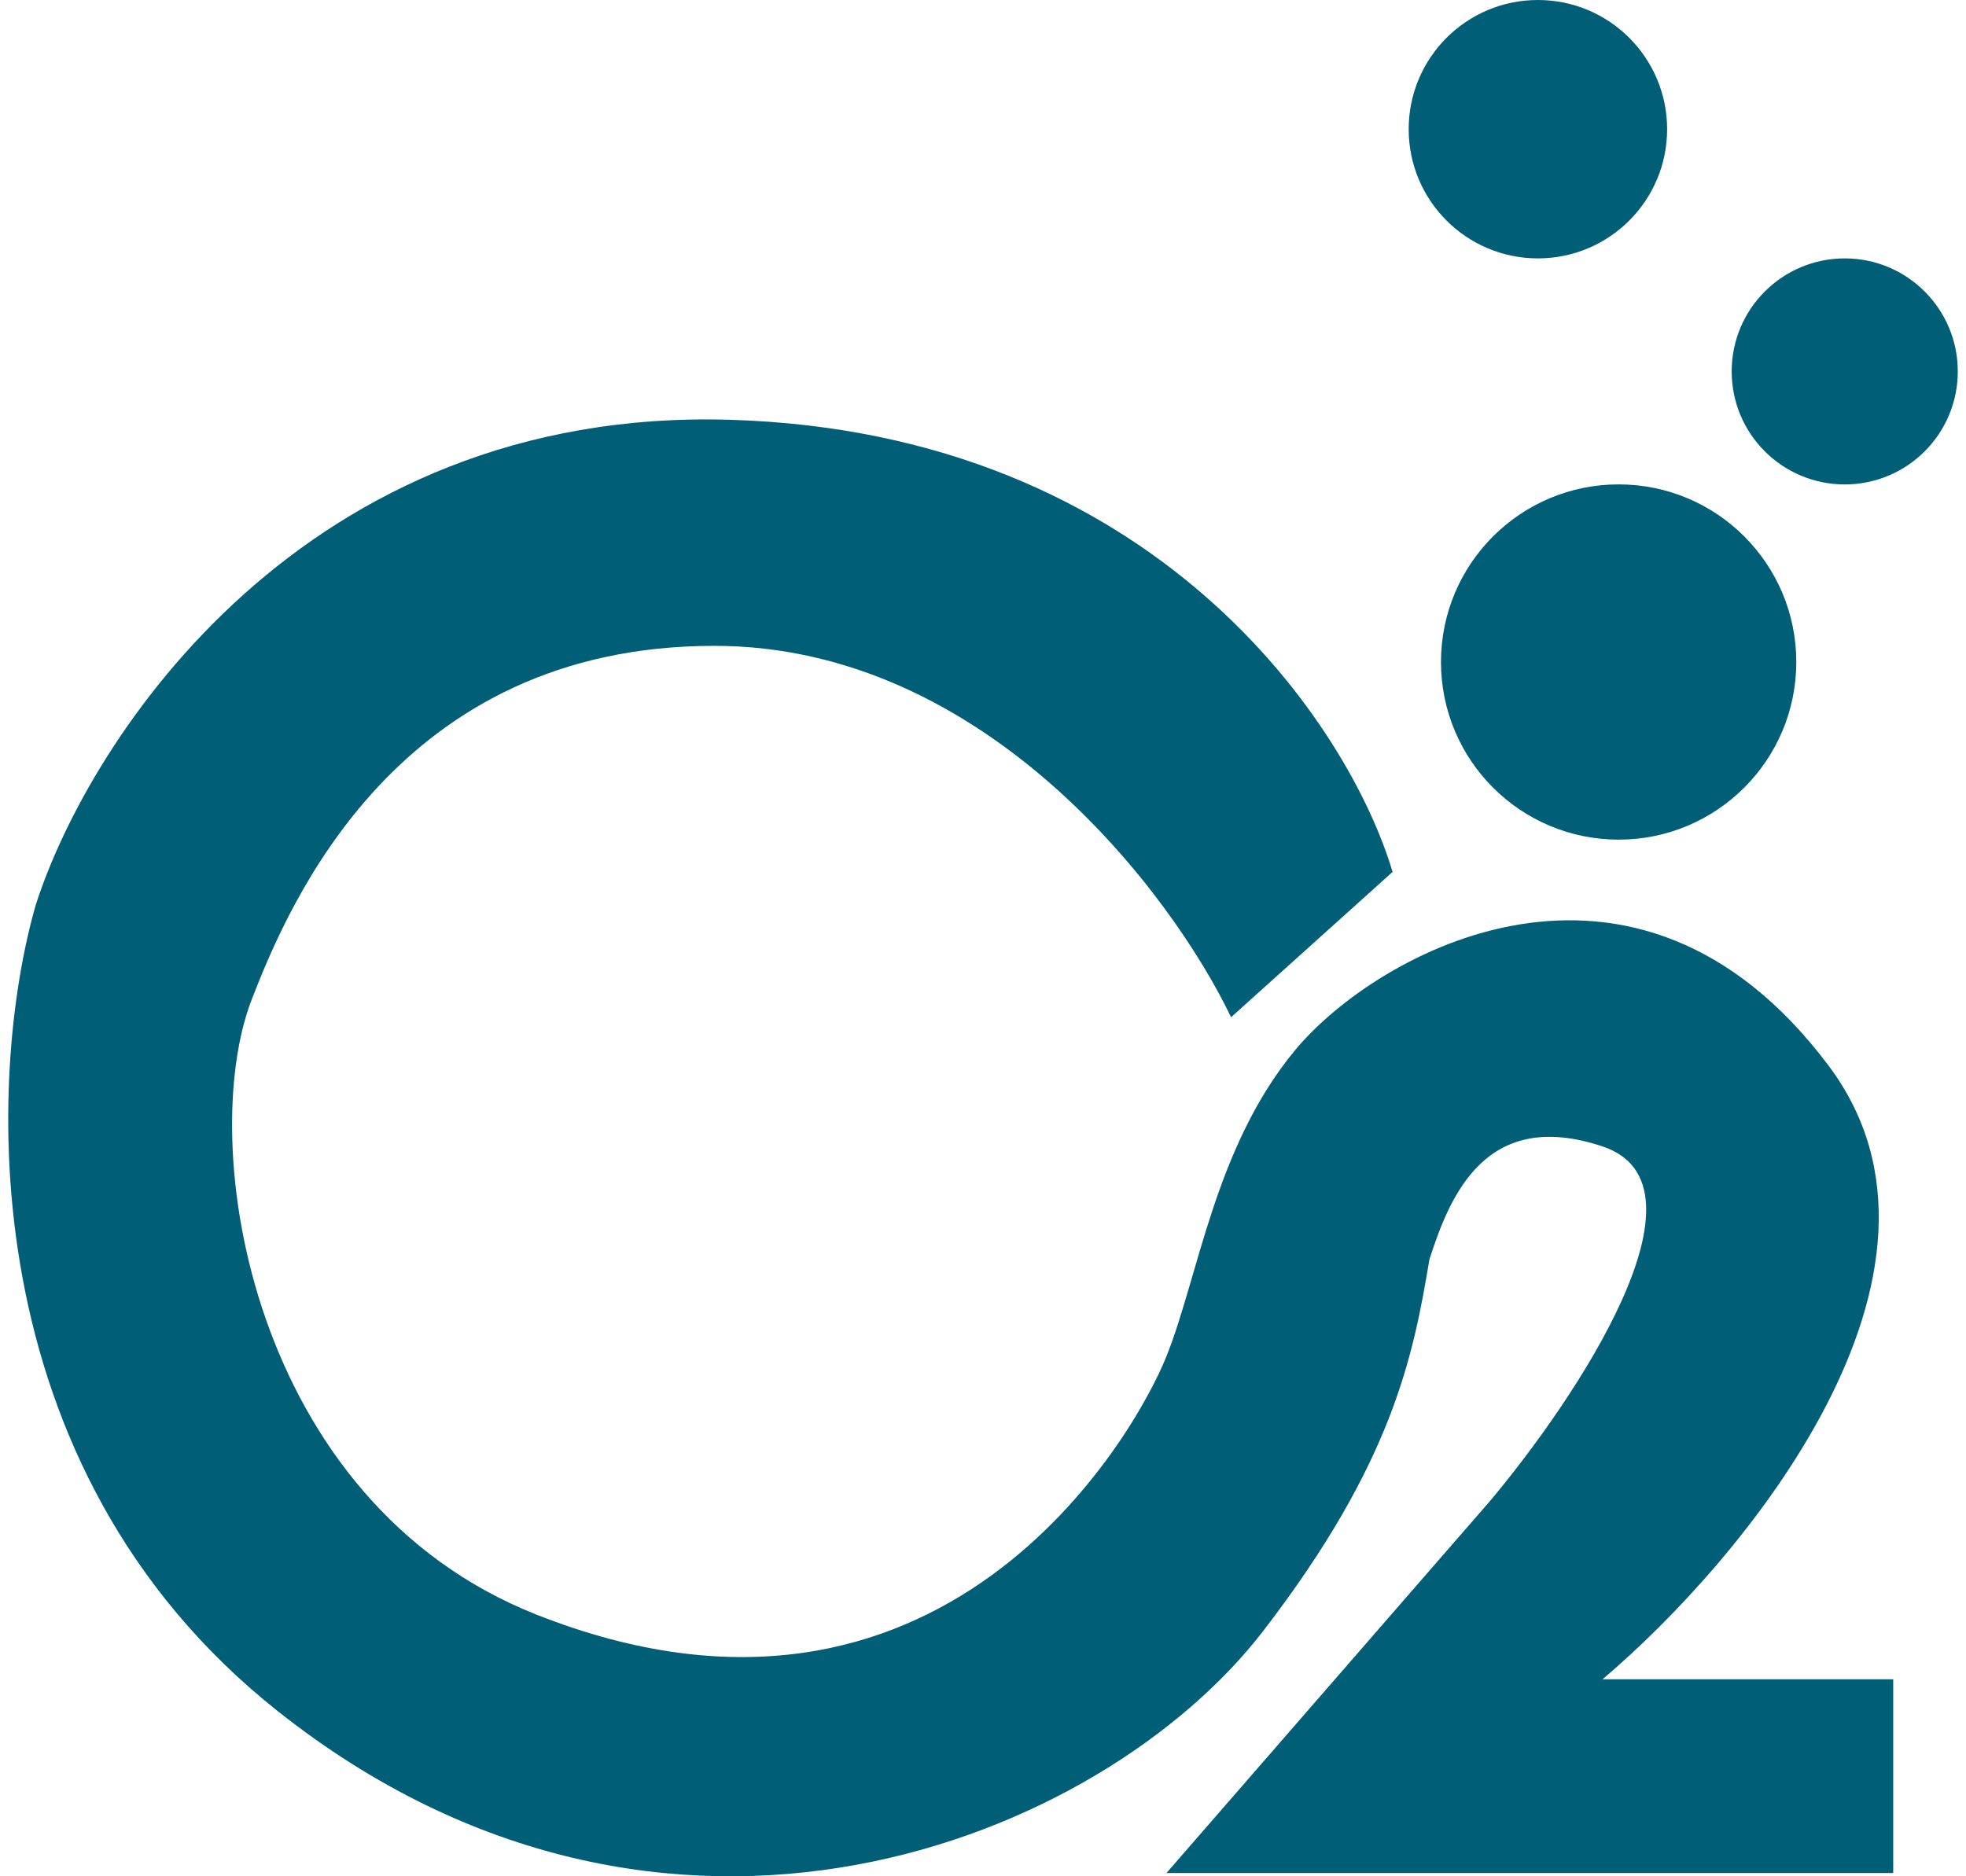
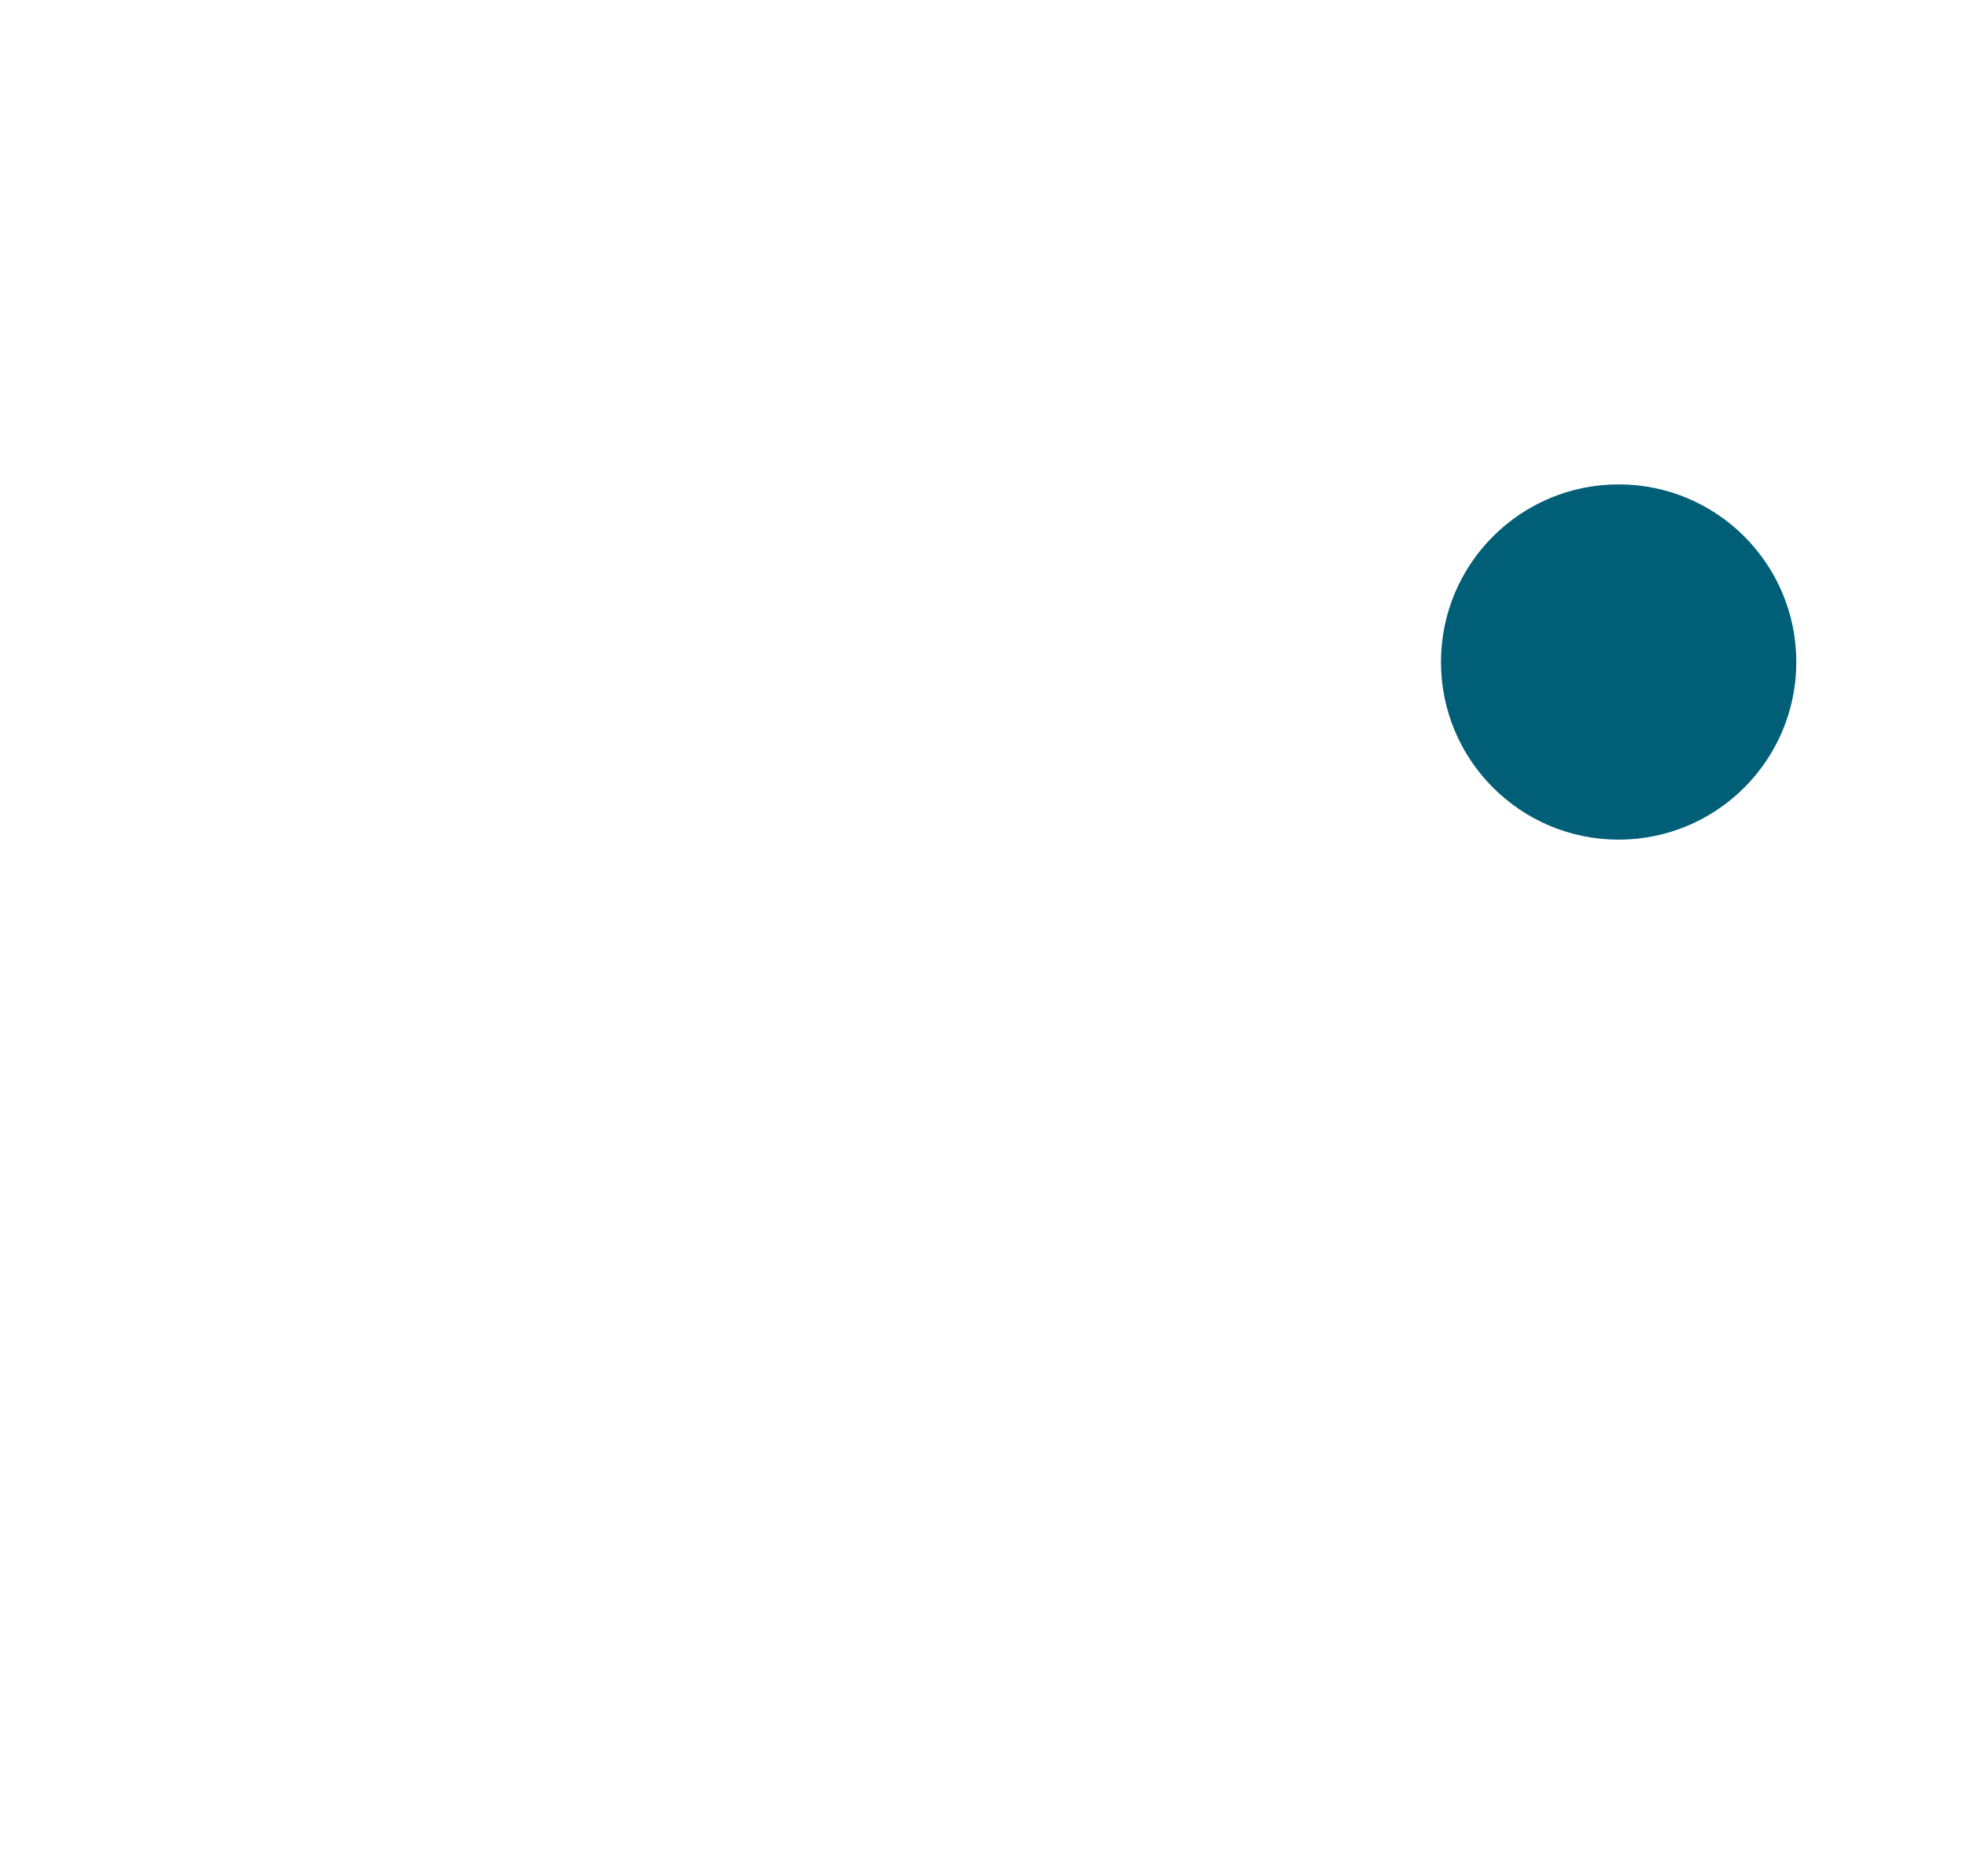
<svg xmlns="http://www.w3.org/2000/svg" width="44" height="42" viewBox="0 0 44 42" fill="none">
  <circle cx="36.226" cy="14.819" r="3.976" fill="#005E77" />
-   <circle cx="41.286" cy="8.314" r="2.53" fill="#005E77" />
-   <circle cx="34.419" cy="2.892" r="2.892" fill="#005E77" />
-   <path d="M31.166 19.518L27.552 22.77C26.226 20 22.058 14.457 15.986 14.457C8.911 14.457 6.481 20.193 5.638 22.361C4.373 25.614 5.606 33.614 12.01 36.144C21.061 39.72 25.383 32.168 26.106 30.361C26.829 28.553 27.19 25.662 28.997 23.493C30.805 21.325 36.587 18.072 40.925 23.855C44.395 28.481 38.997 34.939 35.865 37.59H42.371V41.927H26.106L33.335 33.614C35.262 31.325 38.467 26.529 35.865 25.662C33.262 24.794 32.454 26.746 31.991 28.192C31.629 30.361 31.166 32.746 28.274 36.505C24.66 41.204 14.901 45.18 6.227 38.312C-0.713 32.819 -0.279 23.975 0.805 20.241C2.01 16.506 6.805 9.108 16.347 9.397C25.889 9.686 30.202 16.265 31.166 19.518Z" fill="#005E77" />
</svg>